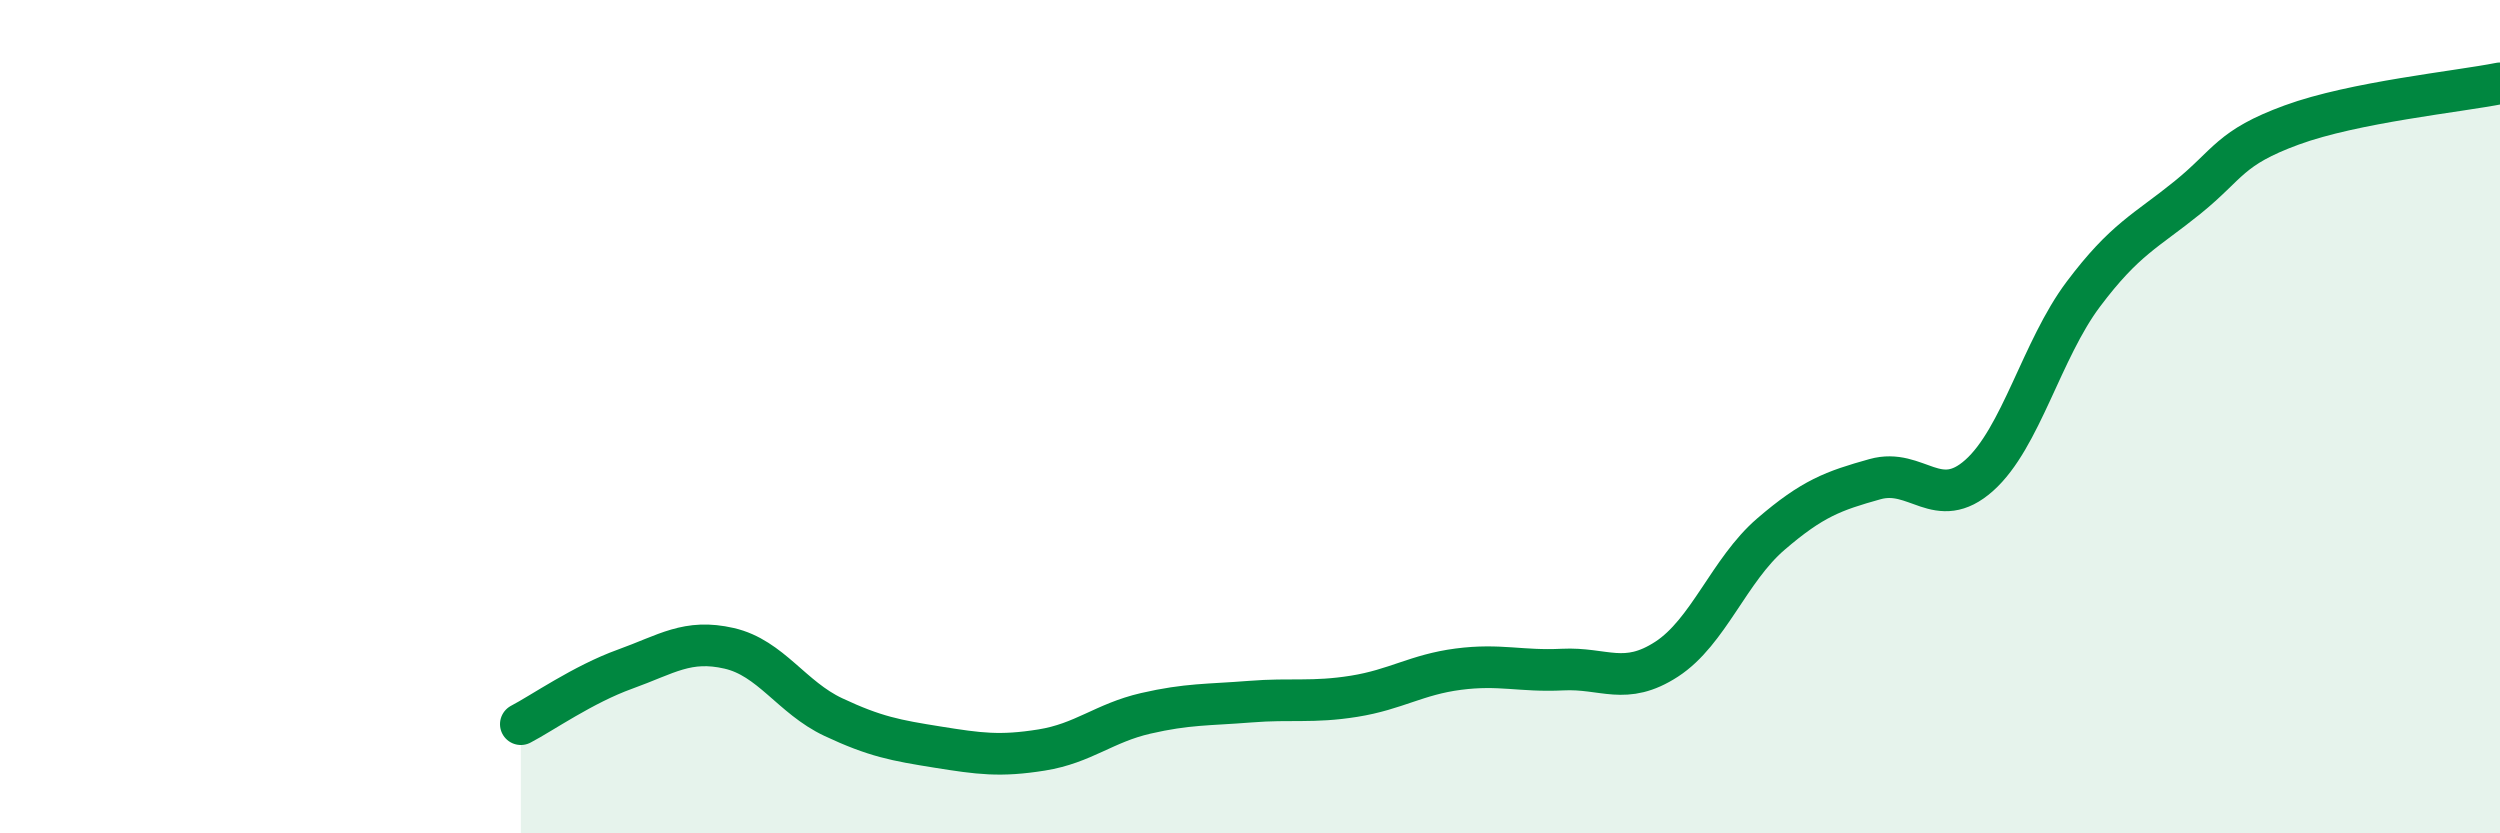
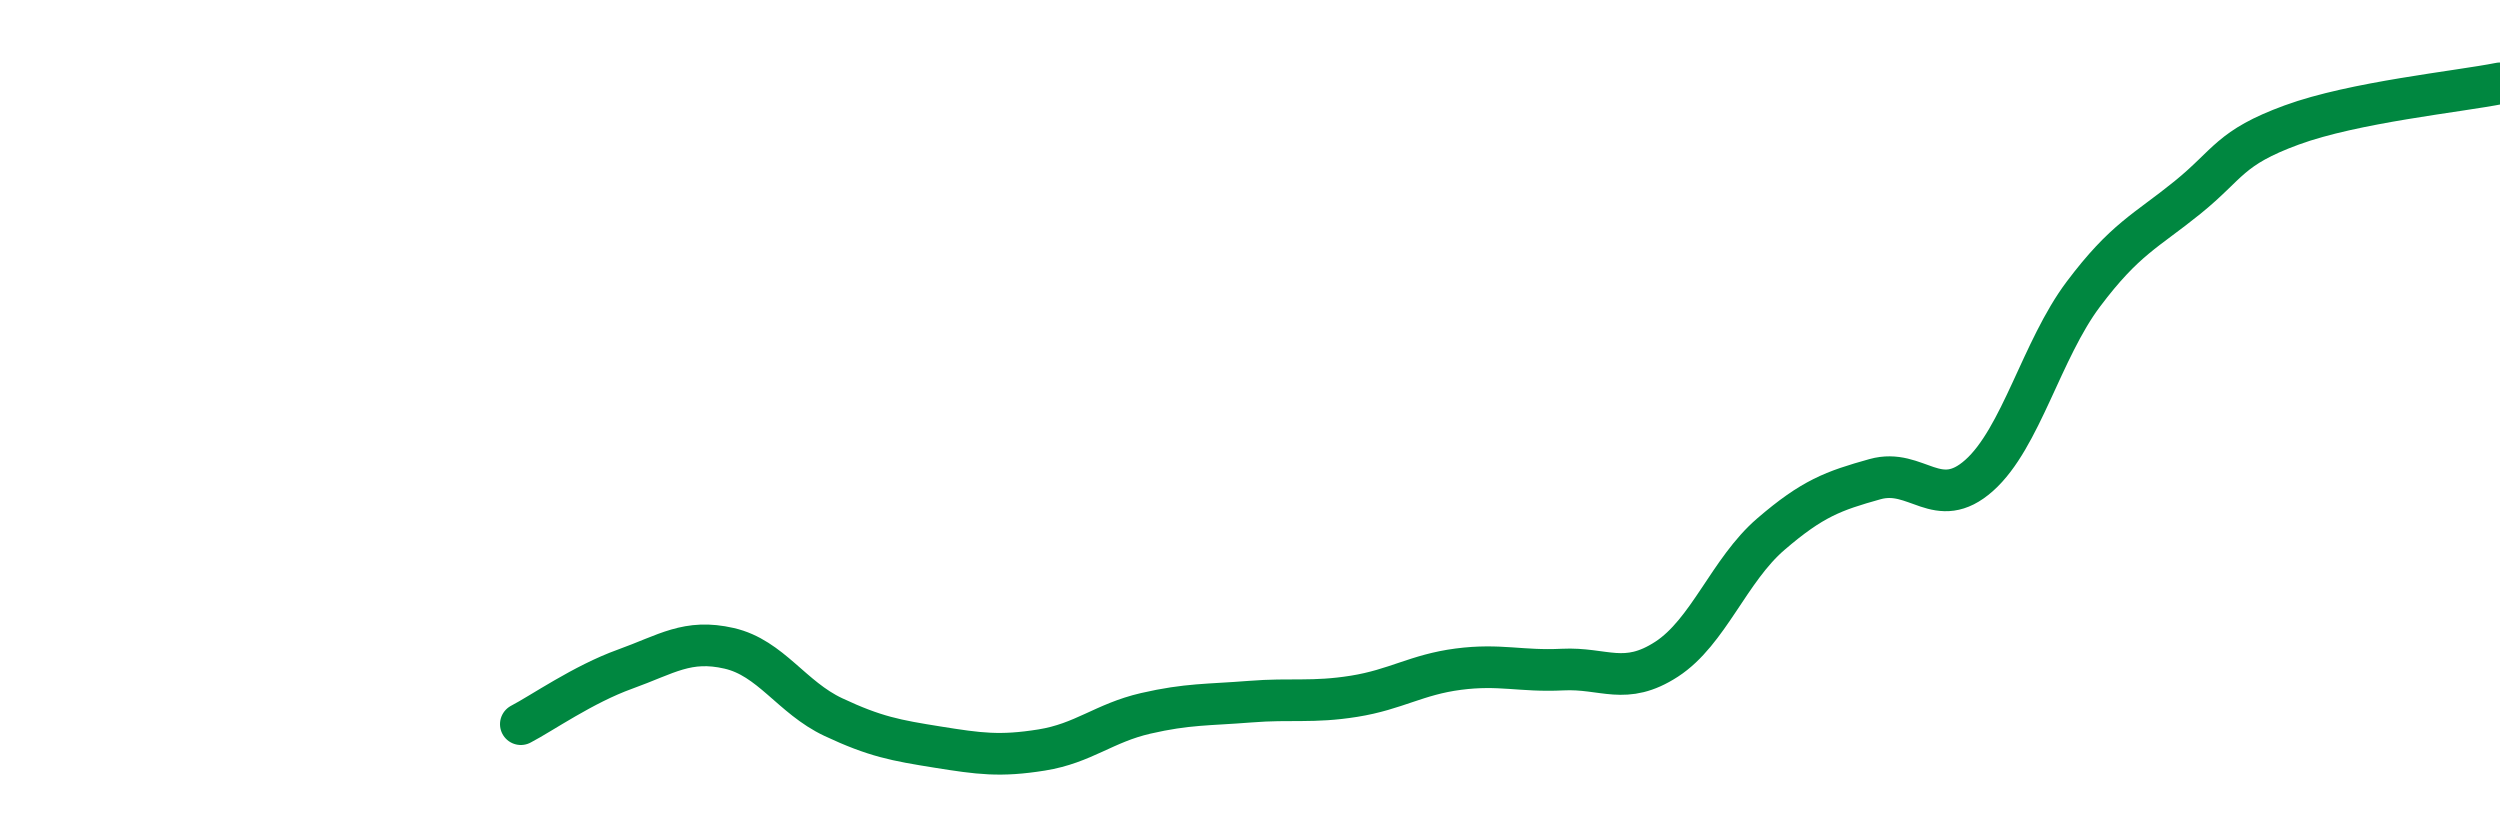
<svg xmlns="http://www.w3.org/2000/svg" width="60" height="20" viewBox="0 0 60 20">
-   <path d="M 12.5,17.38 C 13,17.12 14,16.42 15,16.06 C 16,15.7 16.5,15.33 17.5,15.56 C 18.5,15.79 19,16.74 20,17.21 C 21,17.68 21.5,17.77 22.5,17.93 C 23.5,18.09 24,18.16 25,18 C 26,17.84 26.5,17.35 27.5,17.12 C 28.5,16.89 29,16.92 30,16.84 C 31,16.76 31.5,16.87 32.5,16.71 C 33.5,16.55 34,16.19 35,16.06 C 36,15.93 36.5,16.12 37.5,16.07 C 38.5,16.02 39,16.47 40,15.82 C 41,15.17 41.5,13.68 42.5,12.82 C 43.5,11.96 44,11.78 45,11.5 C 46,11.22 46.5,12.3 47.5,11.41 C 48.5,10.52 49,8.39 50,7.06 C 51,5.73 51.5,5.55 52.5,4.74 C 53.5,3.93 53.5,3.55 55,3 C 56.5,2.45 59,2.2 60,2L60 20L12.5 20Z" fill="#008740" opacity="0.1" stroke-linecap="round" stroke-linejoin="round" />
  <path d="M 12.5,17.38 C 13,17.12 14,16.42 15,16.06 C 16,15.7 16.5,15.33 17.5,15.56 C 18.5,15.79 19,16.74 20,17.21 C 21,17.68 21.5,17.77 22.5,17.93 C 23.5,18.09 24,18.16 25,18 C 26,17.84 26.5,17.35 27.5,17.12 C 28.5,16.89 29,16.92 30,16.84 C 31,16.76 31.5,16.87 32.5,16.71 C 33.5,16.55 34,16.19 35,16.06 C 36,15.93 36.5,16.12 37.5,16.07 C 38.5,16.02 39,16.47 40,15.82 C 41,15.17 41.5,13.68 42.5,12.82 C 43.5,11.96 44,11.78 45,11.5 C 46,11.22 46.5,12.3 47.5,11.41 C 48.5,10.52 49,8.39 50,7.06 C 51,5.73 51.5,5.55 52.5,4.74 C 53.5,3.93 53.5,3.55 55,3 C 56.5,2.45 59,2.2 60,2" stroke="#008740" stroke-width="1" fill="none" stroke-linecap="round" stroke-linejoin="round" />
</svg>